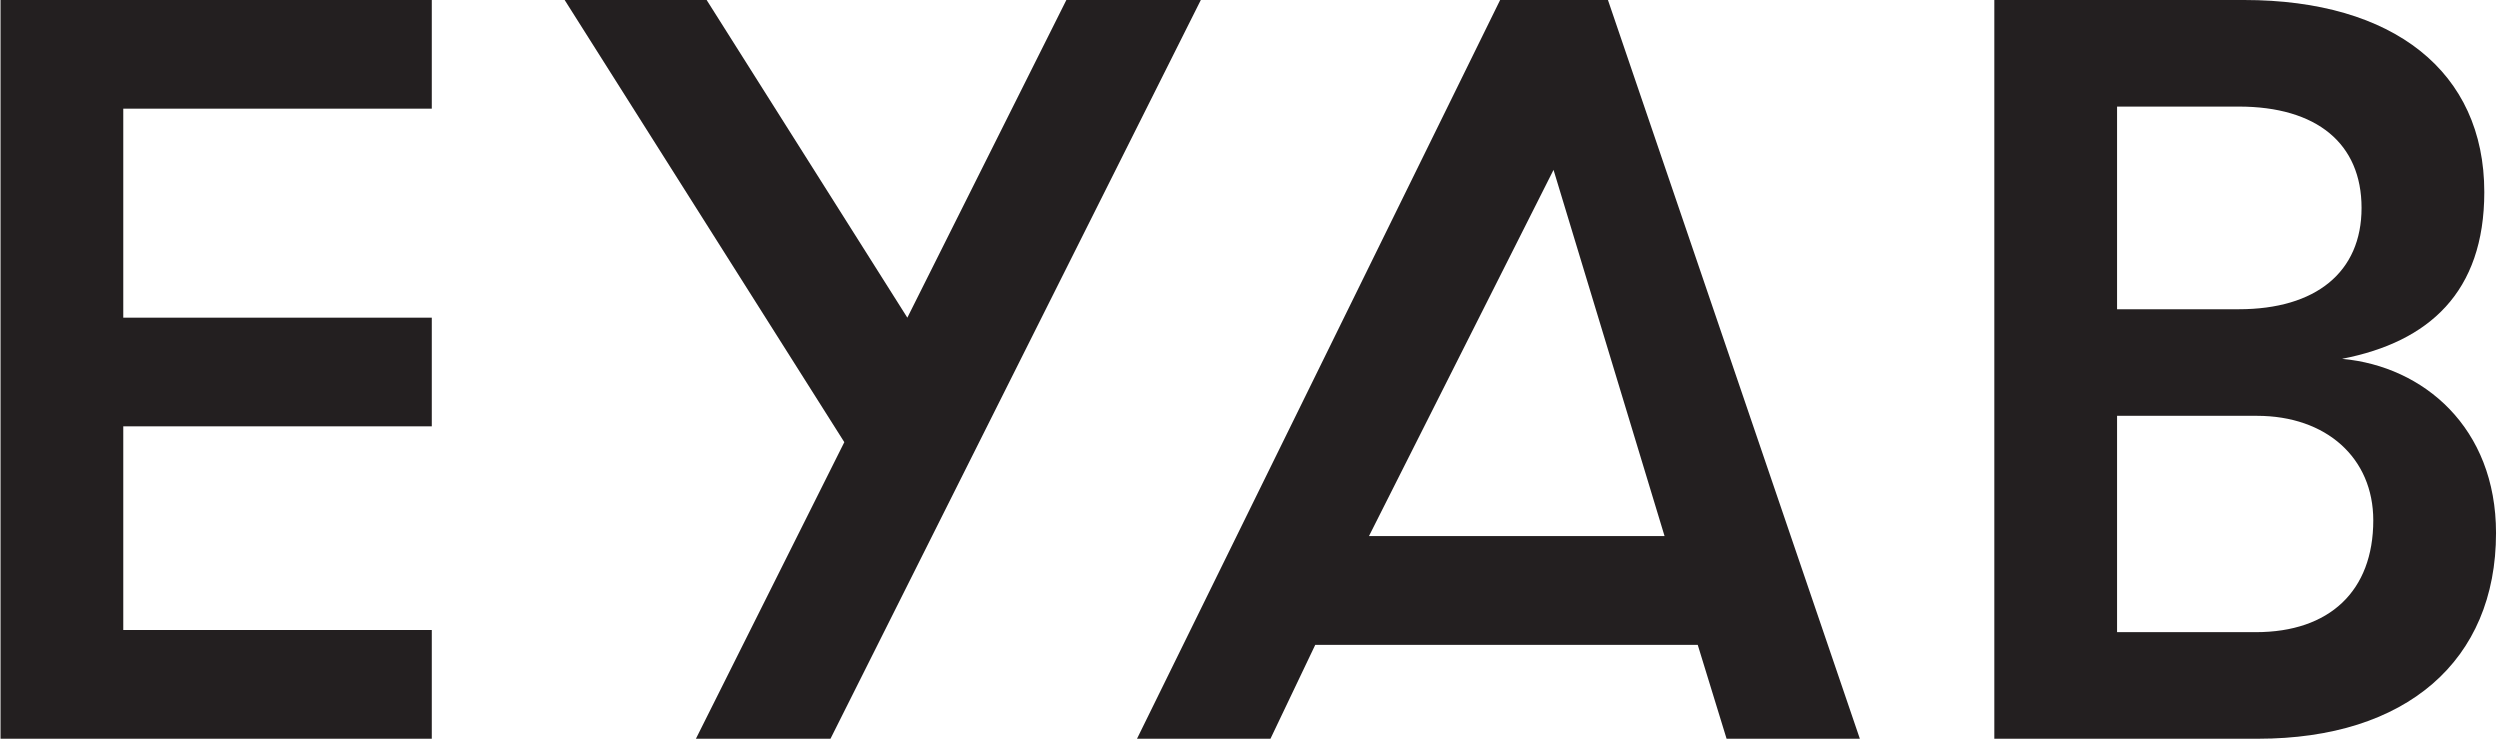
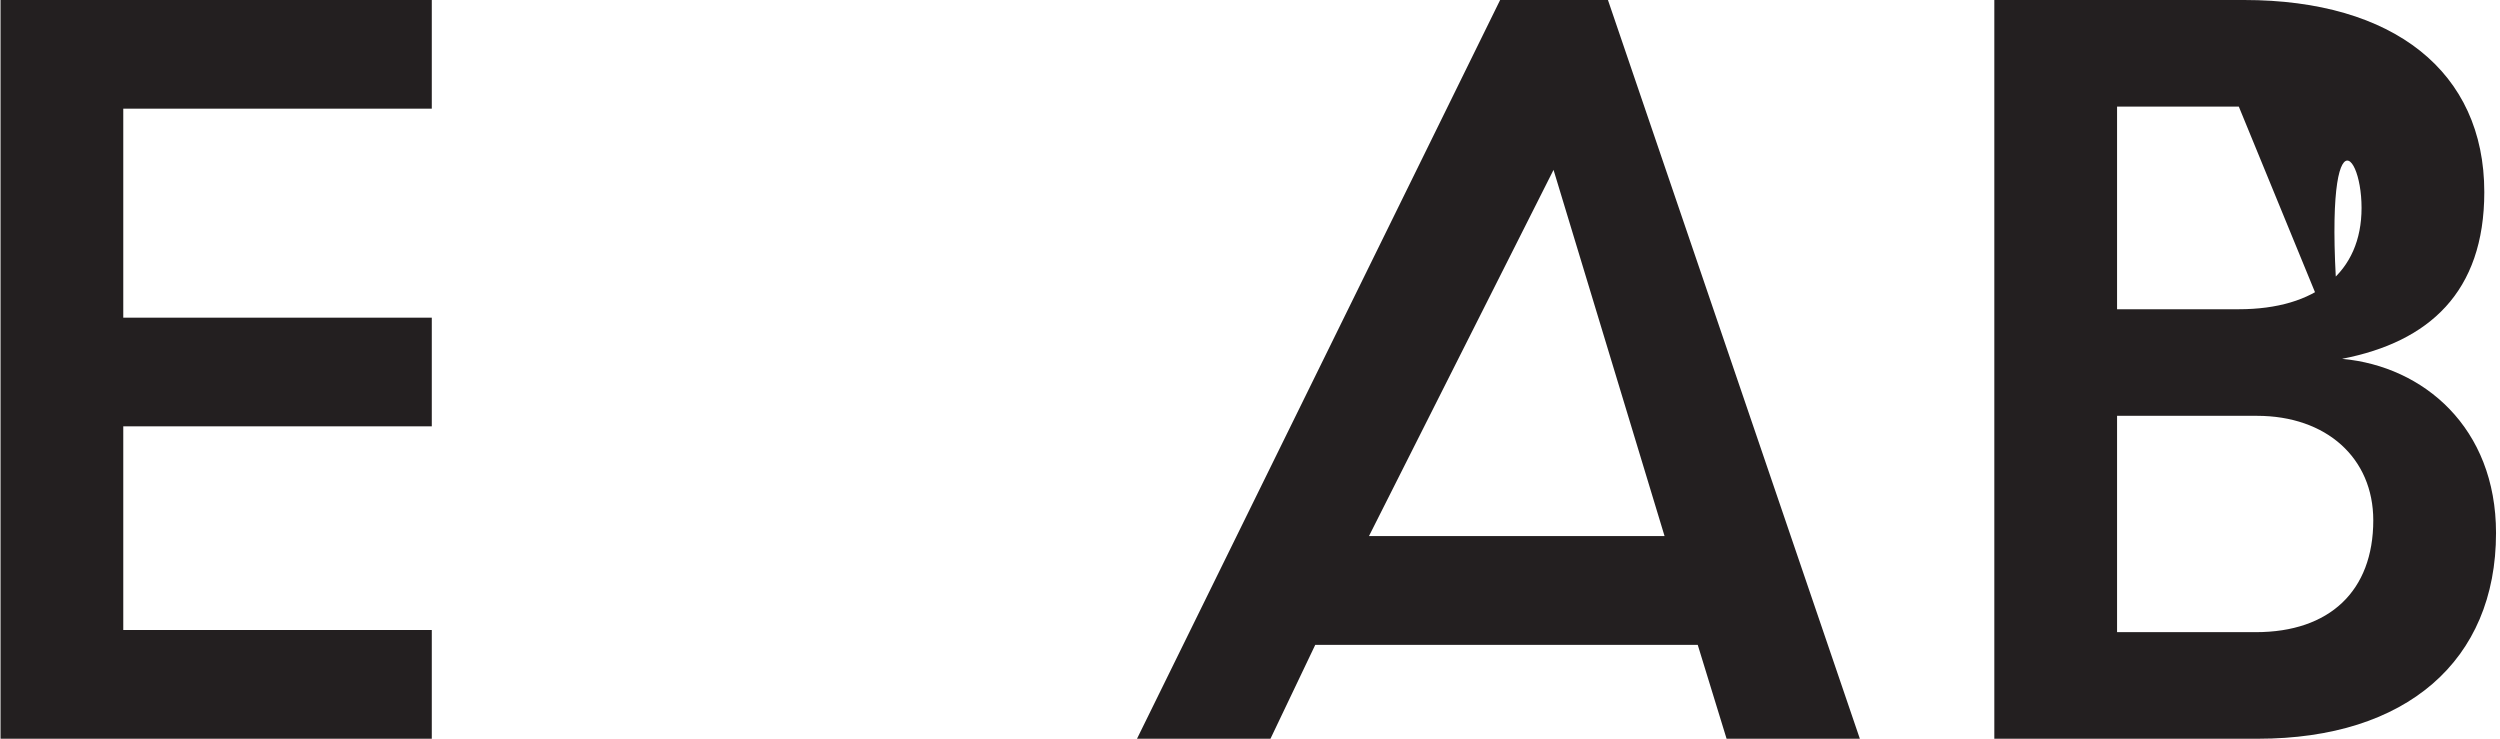
<svg xmlns="http://www.w3.org/2000/svg" width="555" height="164" viewBox="0 0 555 164" fill="none">
  <path d="M0.117 164H95.858V139.855H27.367V94.644H95.858V70.521H27.367V24.123H95.858V0H0.117V164Z" fill="#231F20" />
-   <path d="M519.994 79.647C539.191 75.909 551.514 64.892 551.514 42.638C551.514 15.921 531.361 0 498.194 0H442.739V164H501.264C534.208 164 554.117 146.672 554.117 118.327C554.117 94.908 538.012 81.318 519.994 79.669V79.647ZM497.015 23.661C514.322 23.661 524.265 31.863 524.265 46.157C524.265 60.45 514.077 68.652 497.015 68.652H469.988V23.661H497.015ZM500.797 140.339H469.988V92.313H501.042C516.457 92.313 526.868 101.681 526.868 115.512C526.868 131.213 517.147 140.339 500.797 140.339Z" fill="#231F20" />
-   <path d="M236.732 0L201.43 70.521L156.874 0H125.354L187.438 98.162L154.494 164H184.368L266.584 0H236.732Z" fill="#231F20" />
+   <path d="M519.994 79.647C539.191 75.909 551.514 64.892 551.514 42.638C551.514 15.921 531.361 0 498.194 0H442.739V164H501.264C534.208 164 554.117 146.672 554.117 118.327C554.117 94.908 538.012 81.318 519.994 79.669V79.647ZC514.322 23.661 524.265 31.863 524.265 46.157C524.265 60.45 514.077 68.652 497.015 68.652H469.988V23.661H497.015ZM500.797 140.339H469.988V92.313H501.042C516.457 92.313 526.868 101.681 526.868 115.512C526.868 131.213 517.147 140.339 500.797 140.339Z" fill="#231F20" />
  <path d="M383.257 164H412.887L356.964 0H333.029L252.414 164H282.044L291.988 143.154H376.895L383.301 164H383.257ZM303.911 119.009L344.885 37.712L369.532 119.009H303.911Z" fill="#231F20" />
</svg>